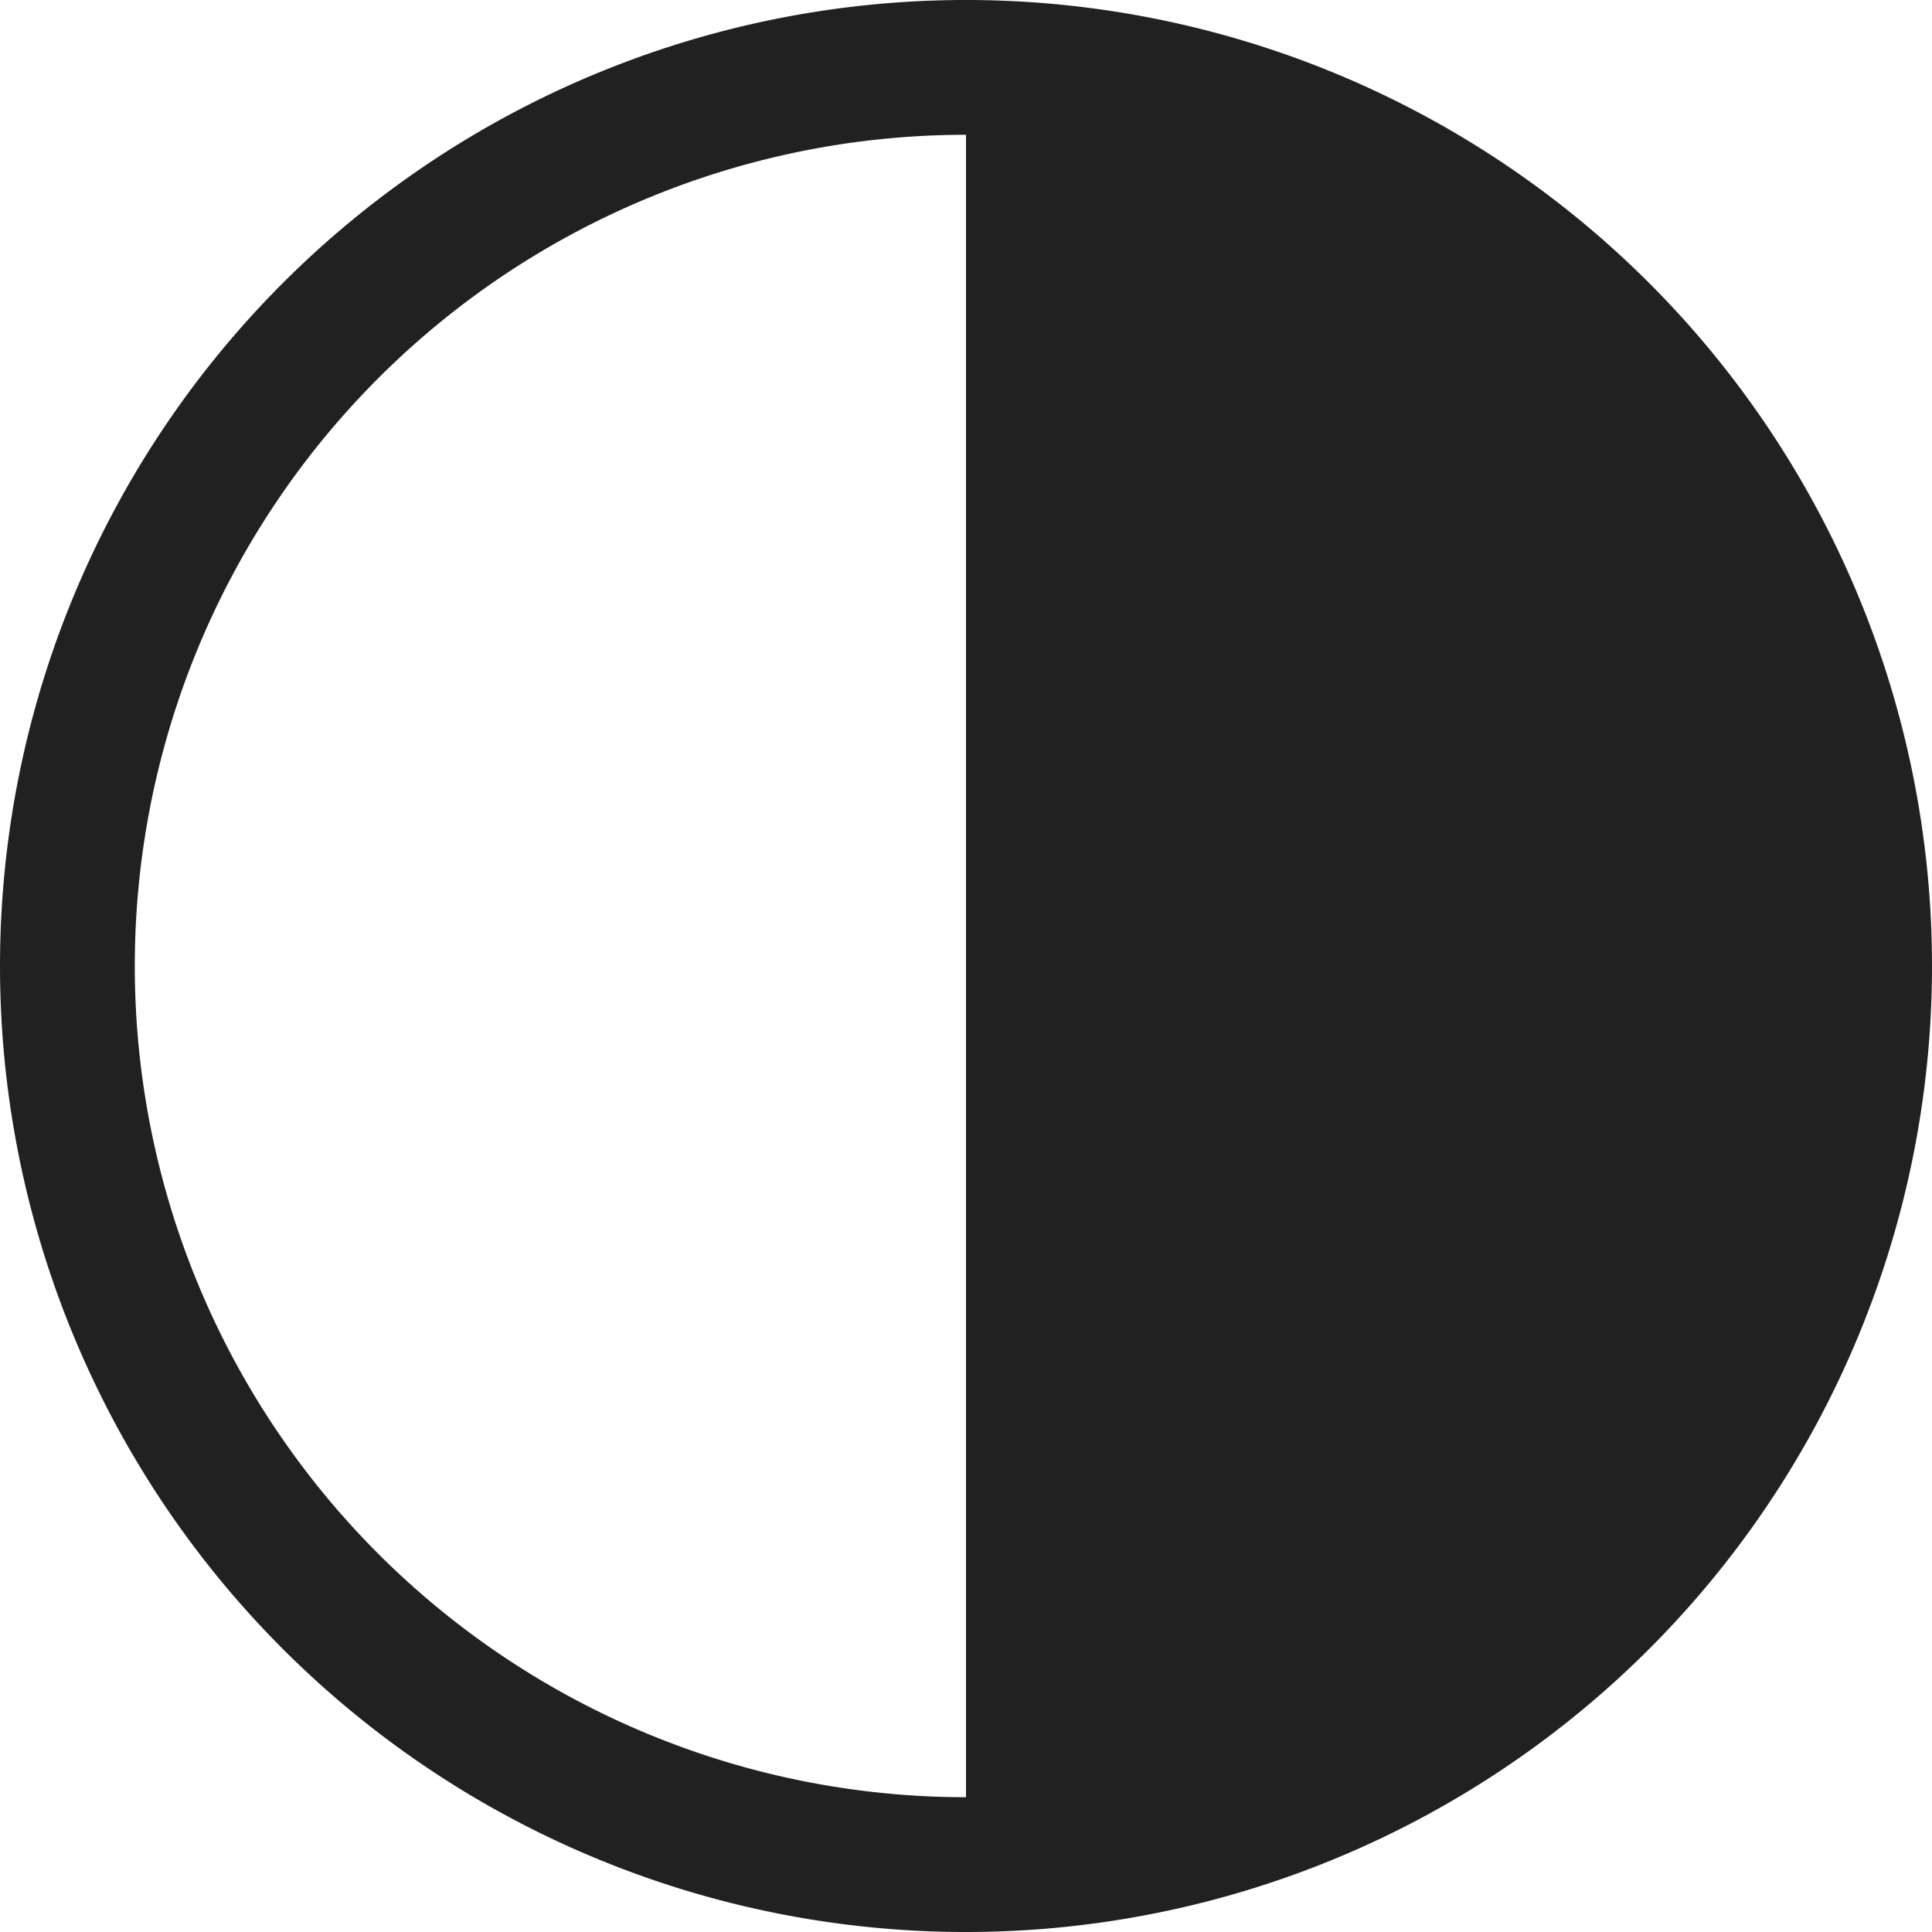
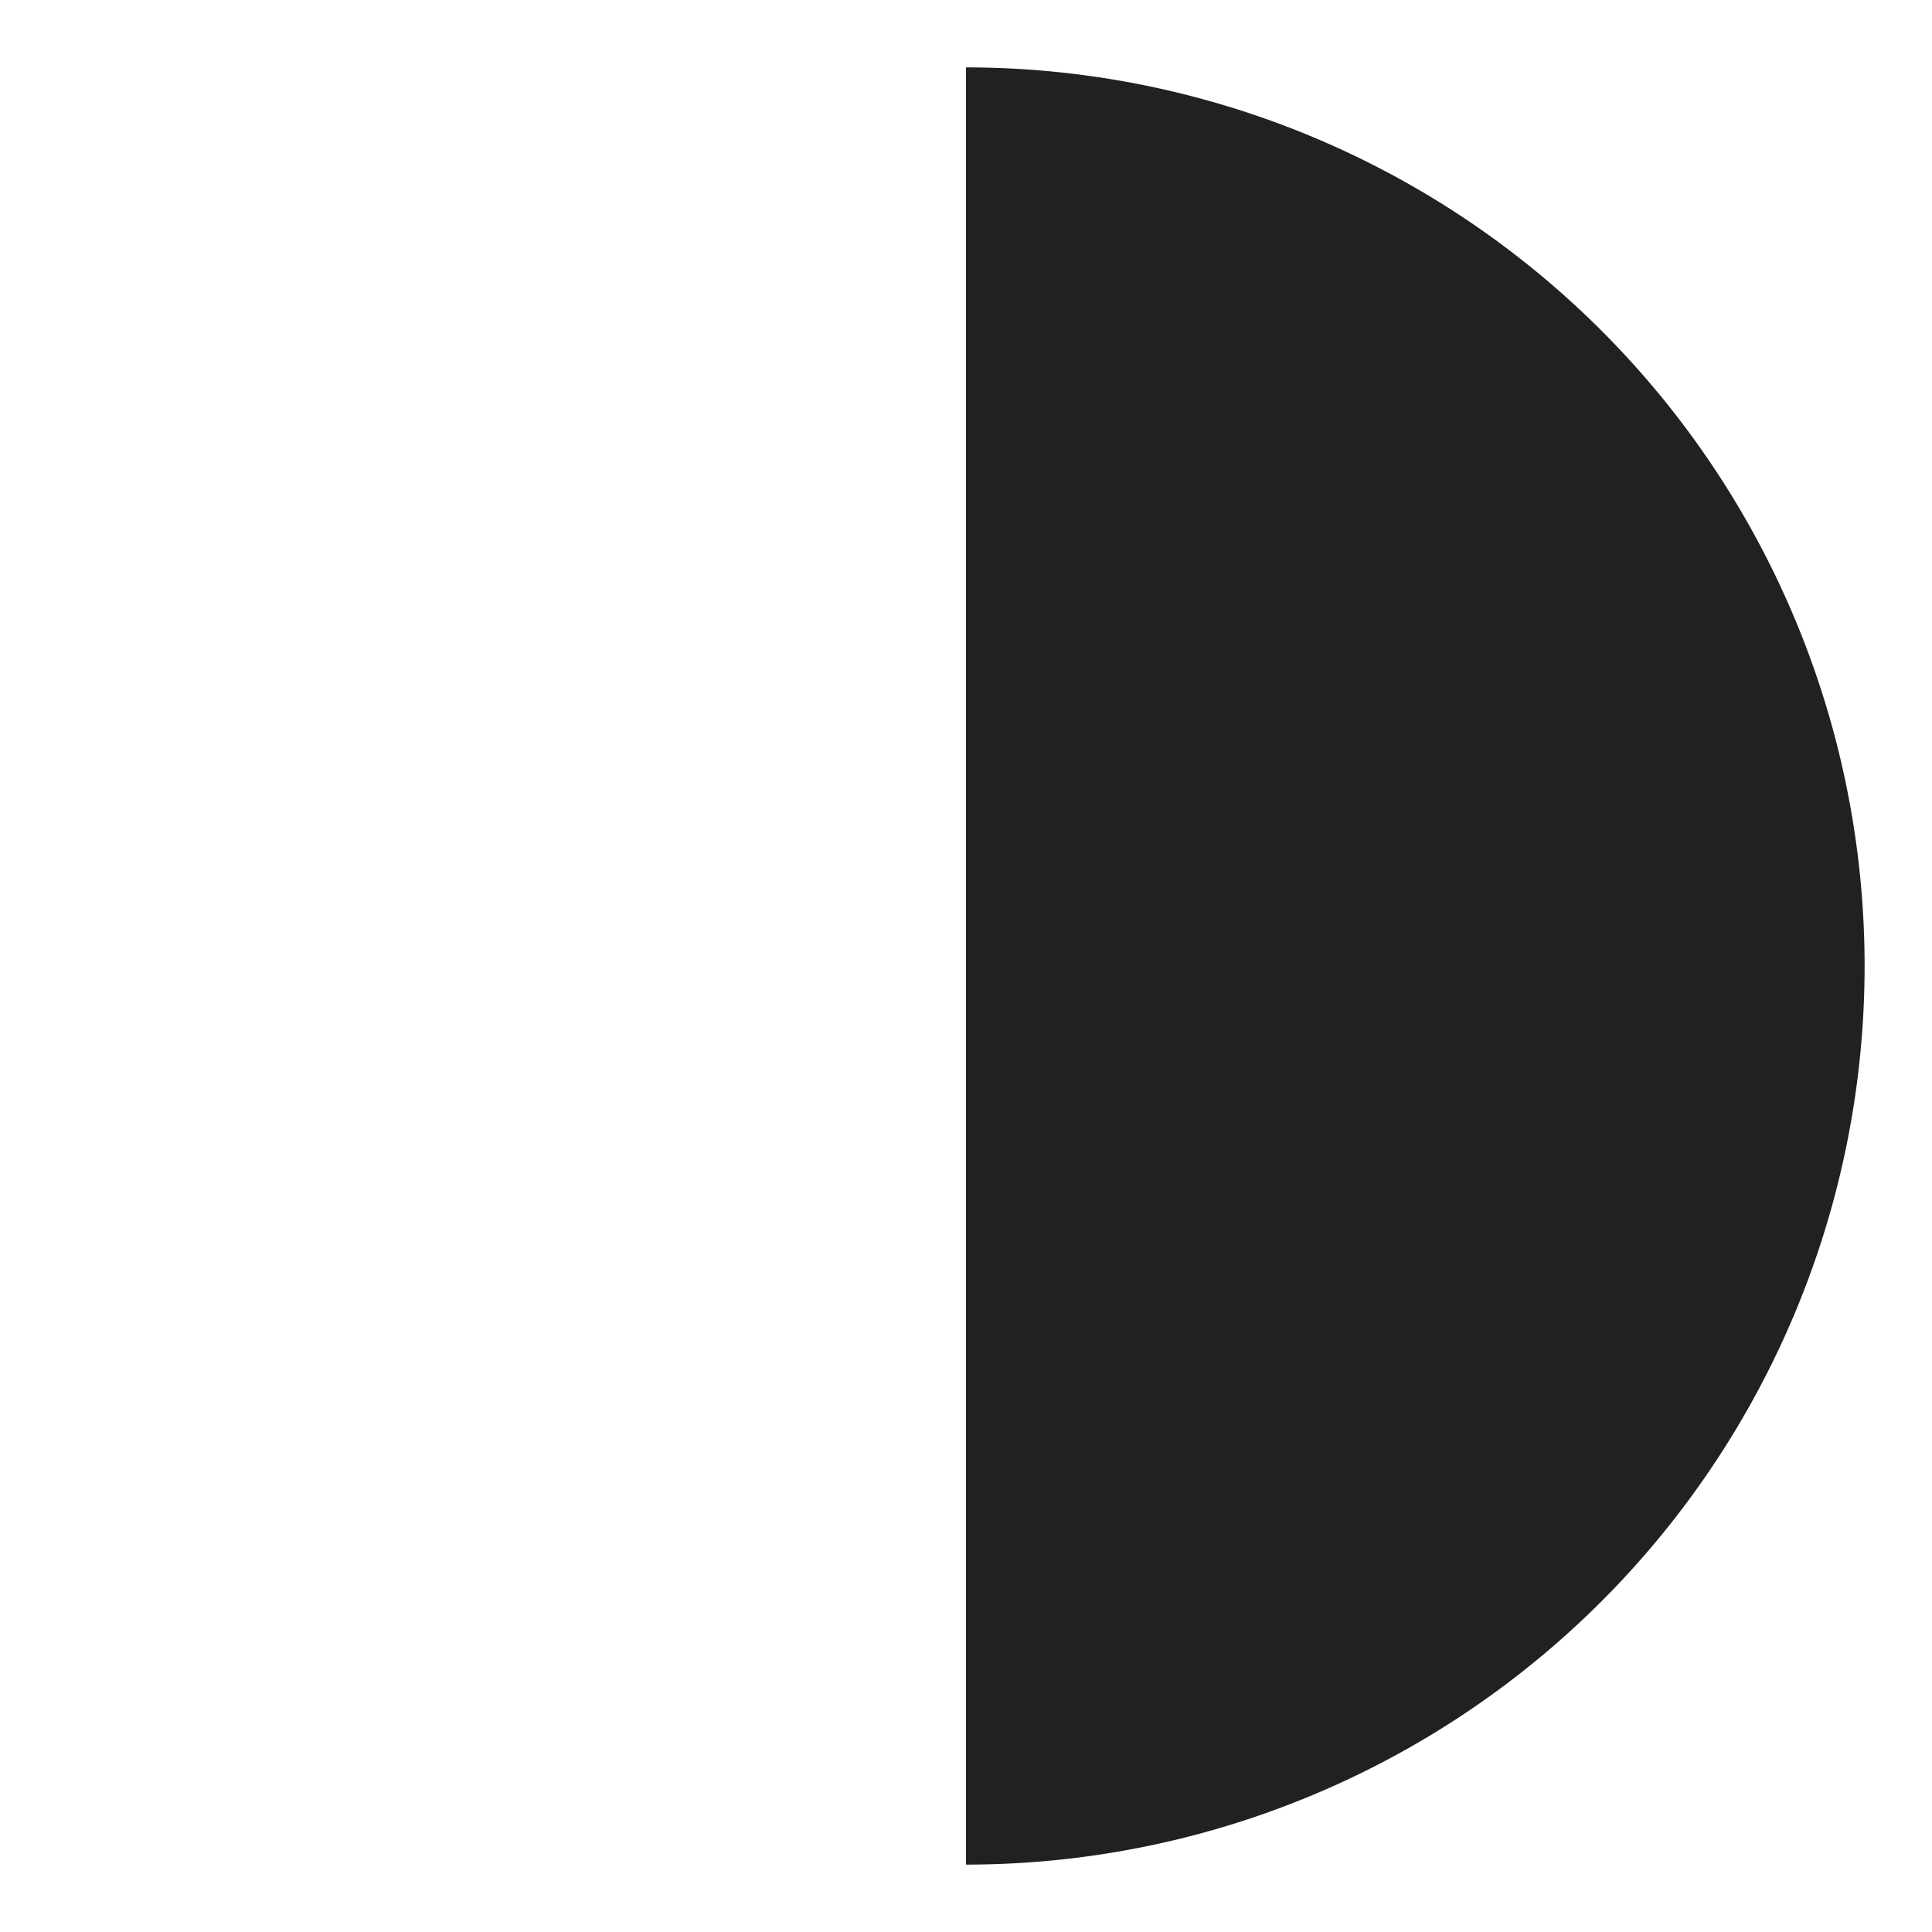
<svg xmlns="http://www.w3.org/2000/svg" width="21.5" height="21.5" viewBox="0 0 21.5 21.5">
  <g id="utility_circle-half" data-name="utility/circle-half" transform="translate(-1.25 -1.25)">
    <path id="fill" d="M22,12A10,10,0,0,1,12,22V2A10,10,0,0,1,22,12Z" fill="#212121" />
-     <path id="stroke" d="M12,22A10,10,0,1,0,2,12,10,10,0,0,0,12,22Z" fill="none" stroke="#212121" stroke-linecap="round" stroke-linejoin="round" stroke-width="1.5" />
  </g>
</svg>